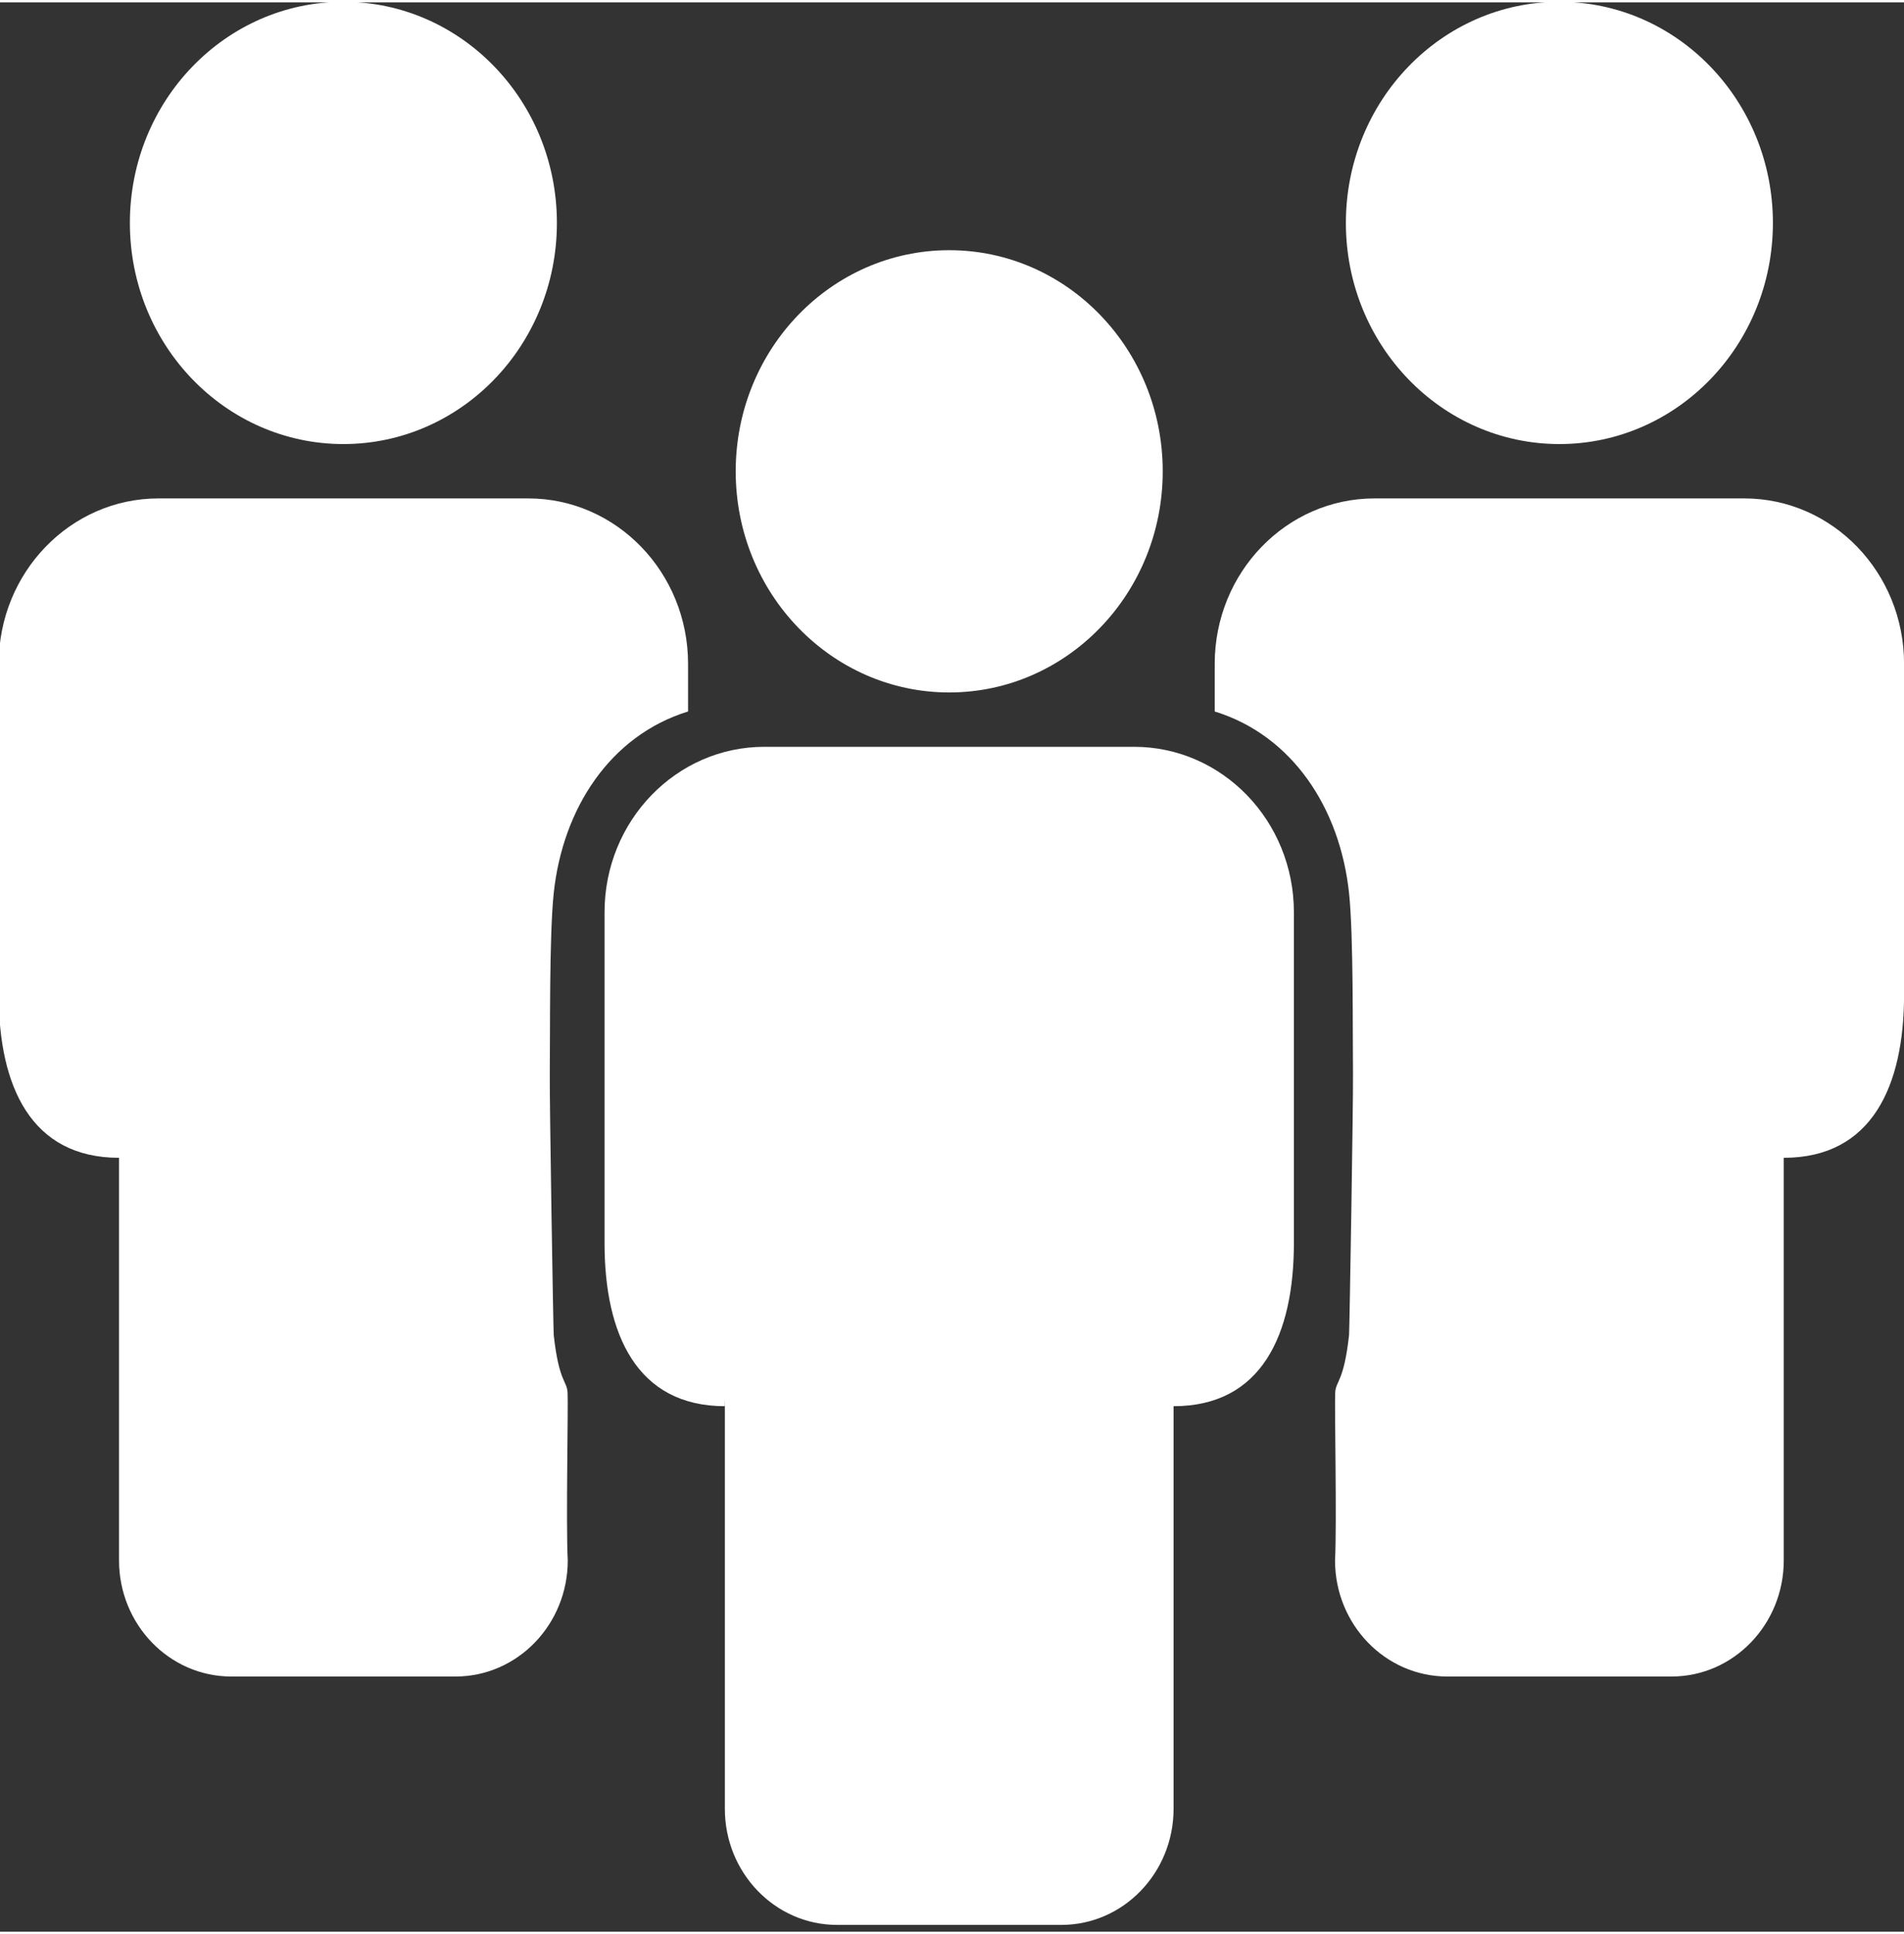
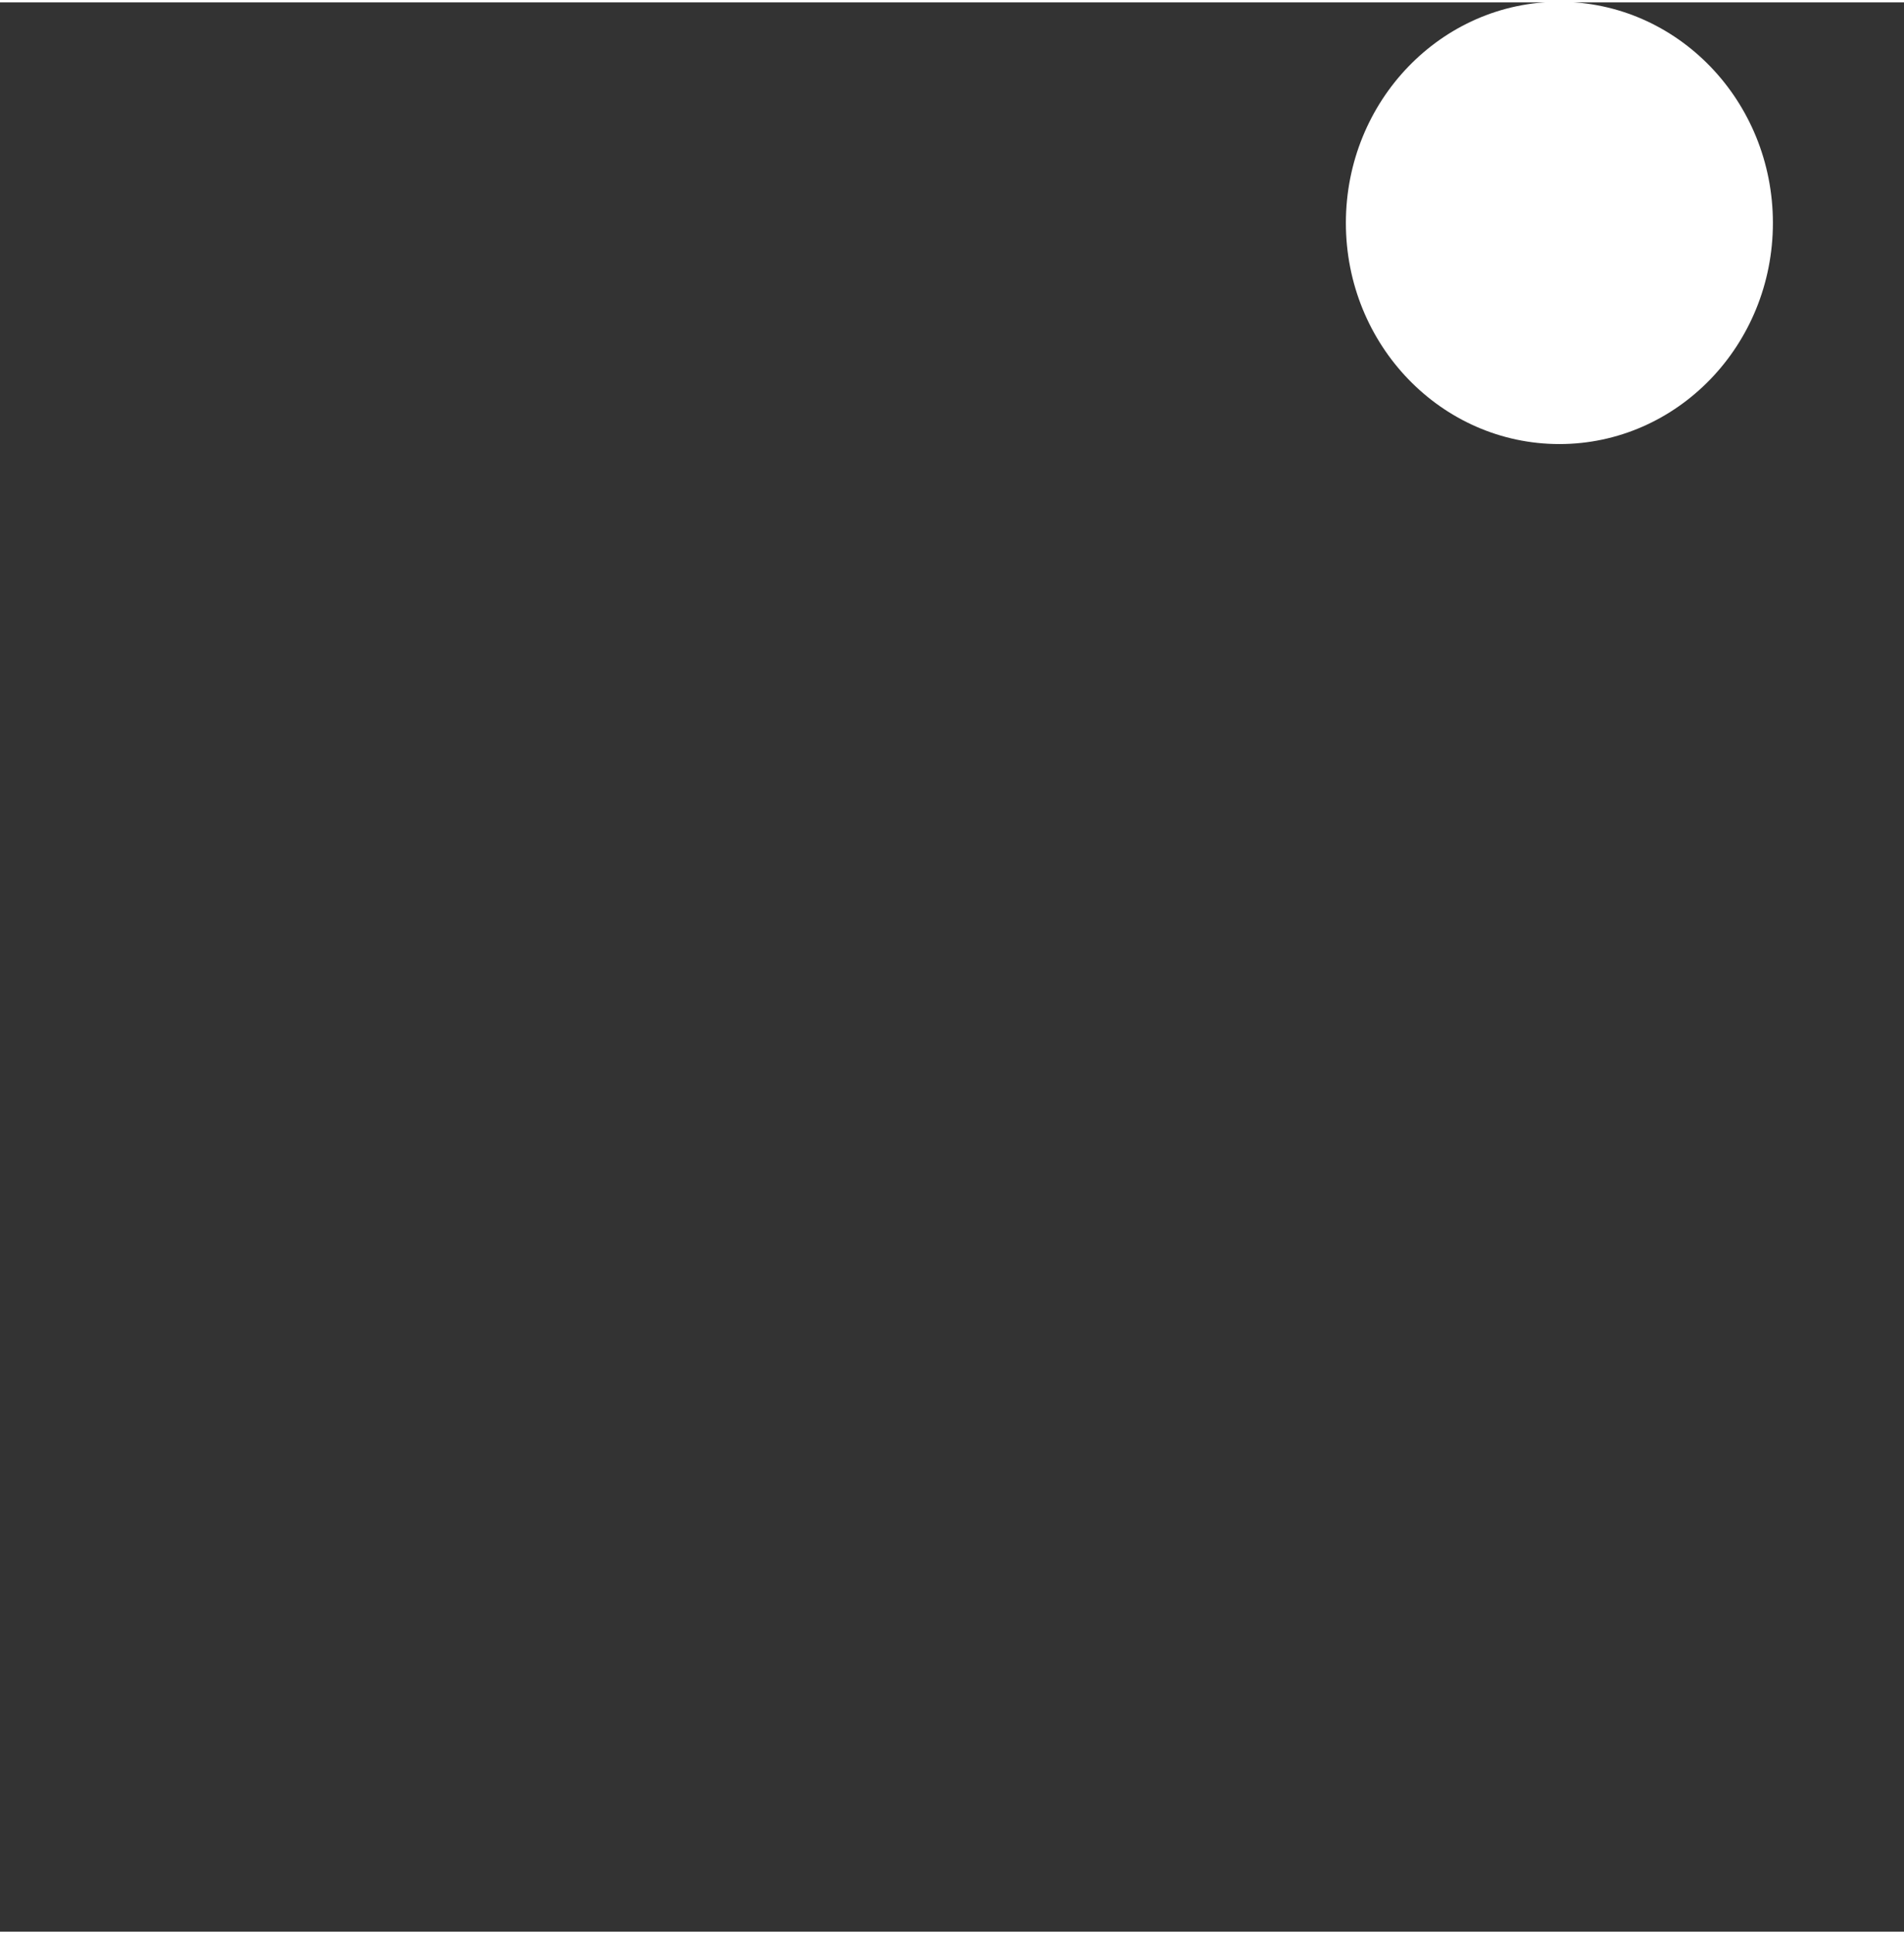
<svg xmlns="http://www.w3.org/2000/svg" xmlns:ns1="http://www.serif.com/" width="64" height="65" viewBox="0 0 1144 1159" version="1.1" xml:space="preserve" style="fill-rule:evenodd;clip-rule:evenodd;stroke-linejoin:round;stroke-miterlimit:2;">
  <rect x="0" y="0" width="1144" height="1159" fill="#333333" stroke="none" />
  <g transform="matrix(1,0,0,1,-79.823,-99.219)">
    <g id="Icons-blue" ns1:id="Icons blue" transform="matrix(1,0,0,1,-9.576,17.903)">
      <g id="Employees" transform="matrix(2.373,0,0,2.373,661.338,660.376)">
        <g id="Icons-blue1" ns1:id="Icons blue">
          <g id="Employees1" ns1:id="Employees" transform="matrix(1,0,0,1,-241,-244)">
            <g transform="matrix(1,0,0,0.933,-492.753,-434.202)">
              <g id="_30--Mitarbeiter" ns1:id="30+ Mitarbeiter">
                <g transform="matrix(0.901,0,0,1,-465.256,-47.399)">
-                   <circle cx="1330" cy="640" r="60" style="fill:white;" />
                  <g transform="matrix(1,0,0,1.026,-16.86,-29.117)">
-                     <path d="M1283.81,897.453L1283.81,1005.87C1283.81,1022.82 1297.94,1036.58 1315.34,1036.58L1378.38,1036.58C1395.78,1036.58 1409.91,1022.82 1409.91,1005.87L1409.91,898.427L1409.91,899.402C1434.69,899.402 1443.72,880.398 1443.72,856.254L1443.72,768.763C1443.72,744.619 1423.6,725.017 1398.82,725.017L1294.9,725.017C1270.12,725.017 1250,744.619 1250,768.763L1250,856.254C1250,880.398 1259.08,899.402 1283.86,899.402" style="fill:white;" />
-                   </g>
+                     </g>
                </g>
                <g transform="matrix(0.901,0,0,1,-310.761,-114.798)">
                  <circle cx="1330" cy="640" r="60" style="fill:white;" />
                  <g transform="matrix(1,0,0,1.026,-16.86,-29.117)">
-                     <path d="M1288.86,877.402C1288.94,884.378 1287.88,945.189 1287.75,946.297C1286.3,958.626 1284.08,958.314 1283.86,961.433C1283.64,964.671 1284.35,996.259 1283.81,1005.87C1283.81,1022.82 1297.94,1036.58 1315.34,1036.58L1378.38,1036.58C1395.78,1036.58 1409.91,1022.82 1409.91,1005.87L1409.91,898.427L1409.91,899.402C1434.69,899.402 1443.72,880.398 1443.72,856.254L1443.72,768.763C1443.72,744.619 1423.6,725.017 1398.82,725.017L1294.9,725.017C1270.12,725.017 1250,744.619 1250,768.763L1250,781.365C1271.9,787.729 1285.22,807.014 1287.75,829.384C1289.03,840.759 1288.73,866.797 1288.86,877.402Z" style="fill:white;" />
-                   </g>
+                     </g>
                </g>
                <g transform="matrix(-0.901,0,0,1,1778.01,-114.798)">
-                   <circle cx="1330" cy="640" r="60" style="fill:white;" />
                  <g transform="matrix(1,0,0,1.026,-16.86,-29.117)">
-                     <path d="M1288.86,877.402C1288.94,884.378 1287.88,945.189 1287.75,946.297C1286.3,958.626 1284.08,958.314 1283.86,961.433C1283.64,964.671 1284.35,996.259 1283.81,1005.87C1283.81,1022.82 1297.94,1036.58 1315.34,1036.58L1378.38,1036.58C1395.78,1036.58 1409.91,1022.82 1409.91,1005.87L1409.91,898.427L1409.91,899.402C1434.69,899.402 1443.72,880.398 1443.72,856.254L1443.72,768.763C1443.72,744.619 1423.6,725.017 1398.82,725.017L1294.9,725.017C1270.12,725.017 1250,744.619 1250,768.763L1250,781.365C1271.9,787.729 1285.22,807.014 1287.75,829.384C1289.03,840.759 1288.73,866.797 1288.86,877.402Z" style="fill:white;" />
-                   </g>
+                     </g>
                </g>
              </g>
            </g>
          </g>
          <g id="Employees2" ns1:id="Employees">
                    </g>
        </g>
      </g>
    </g>
  </g>
</svg>